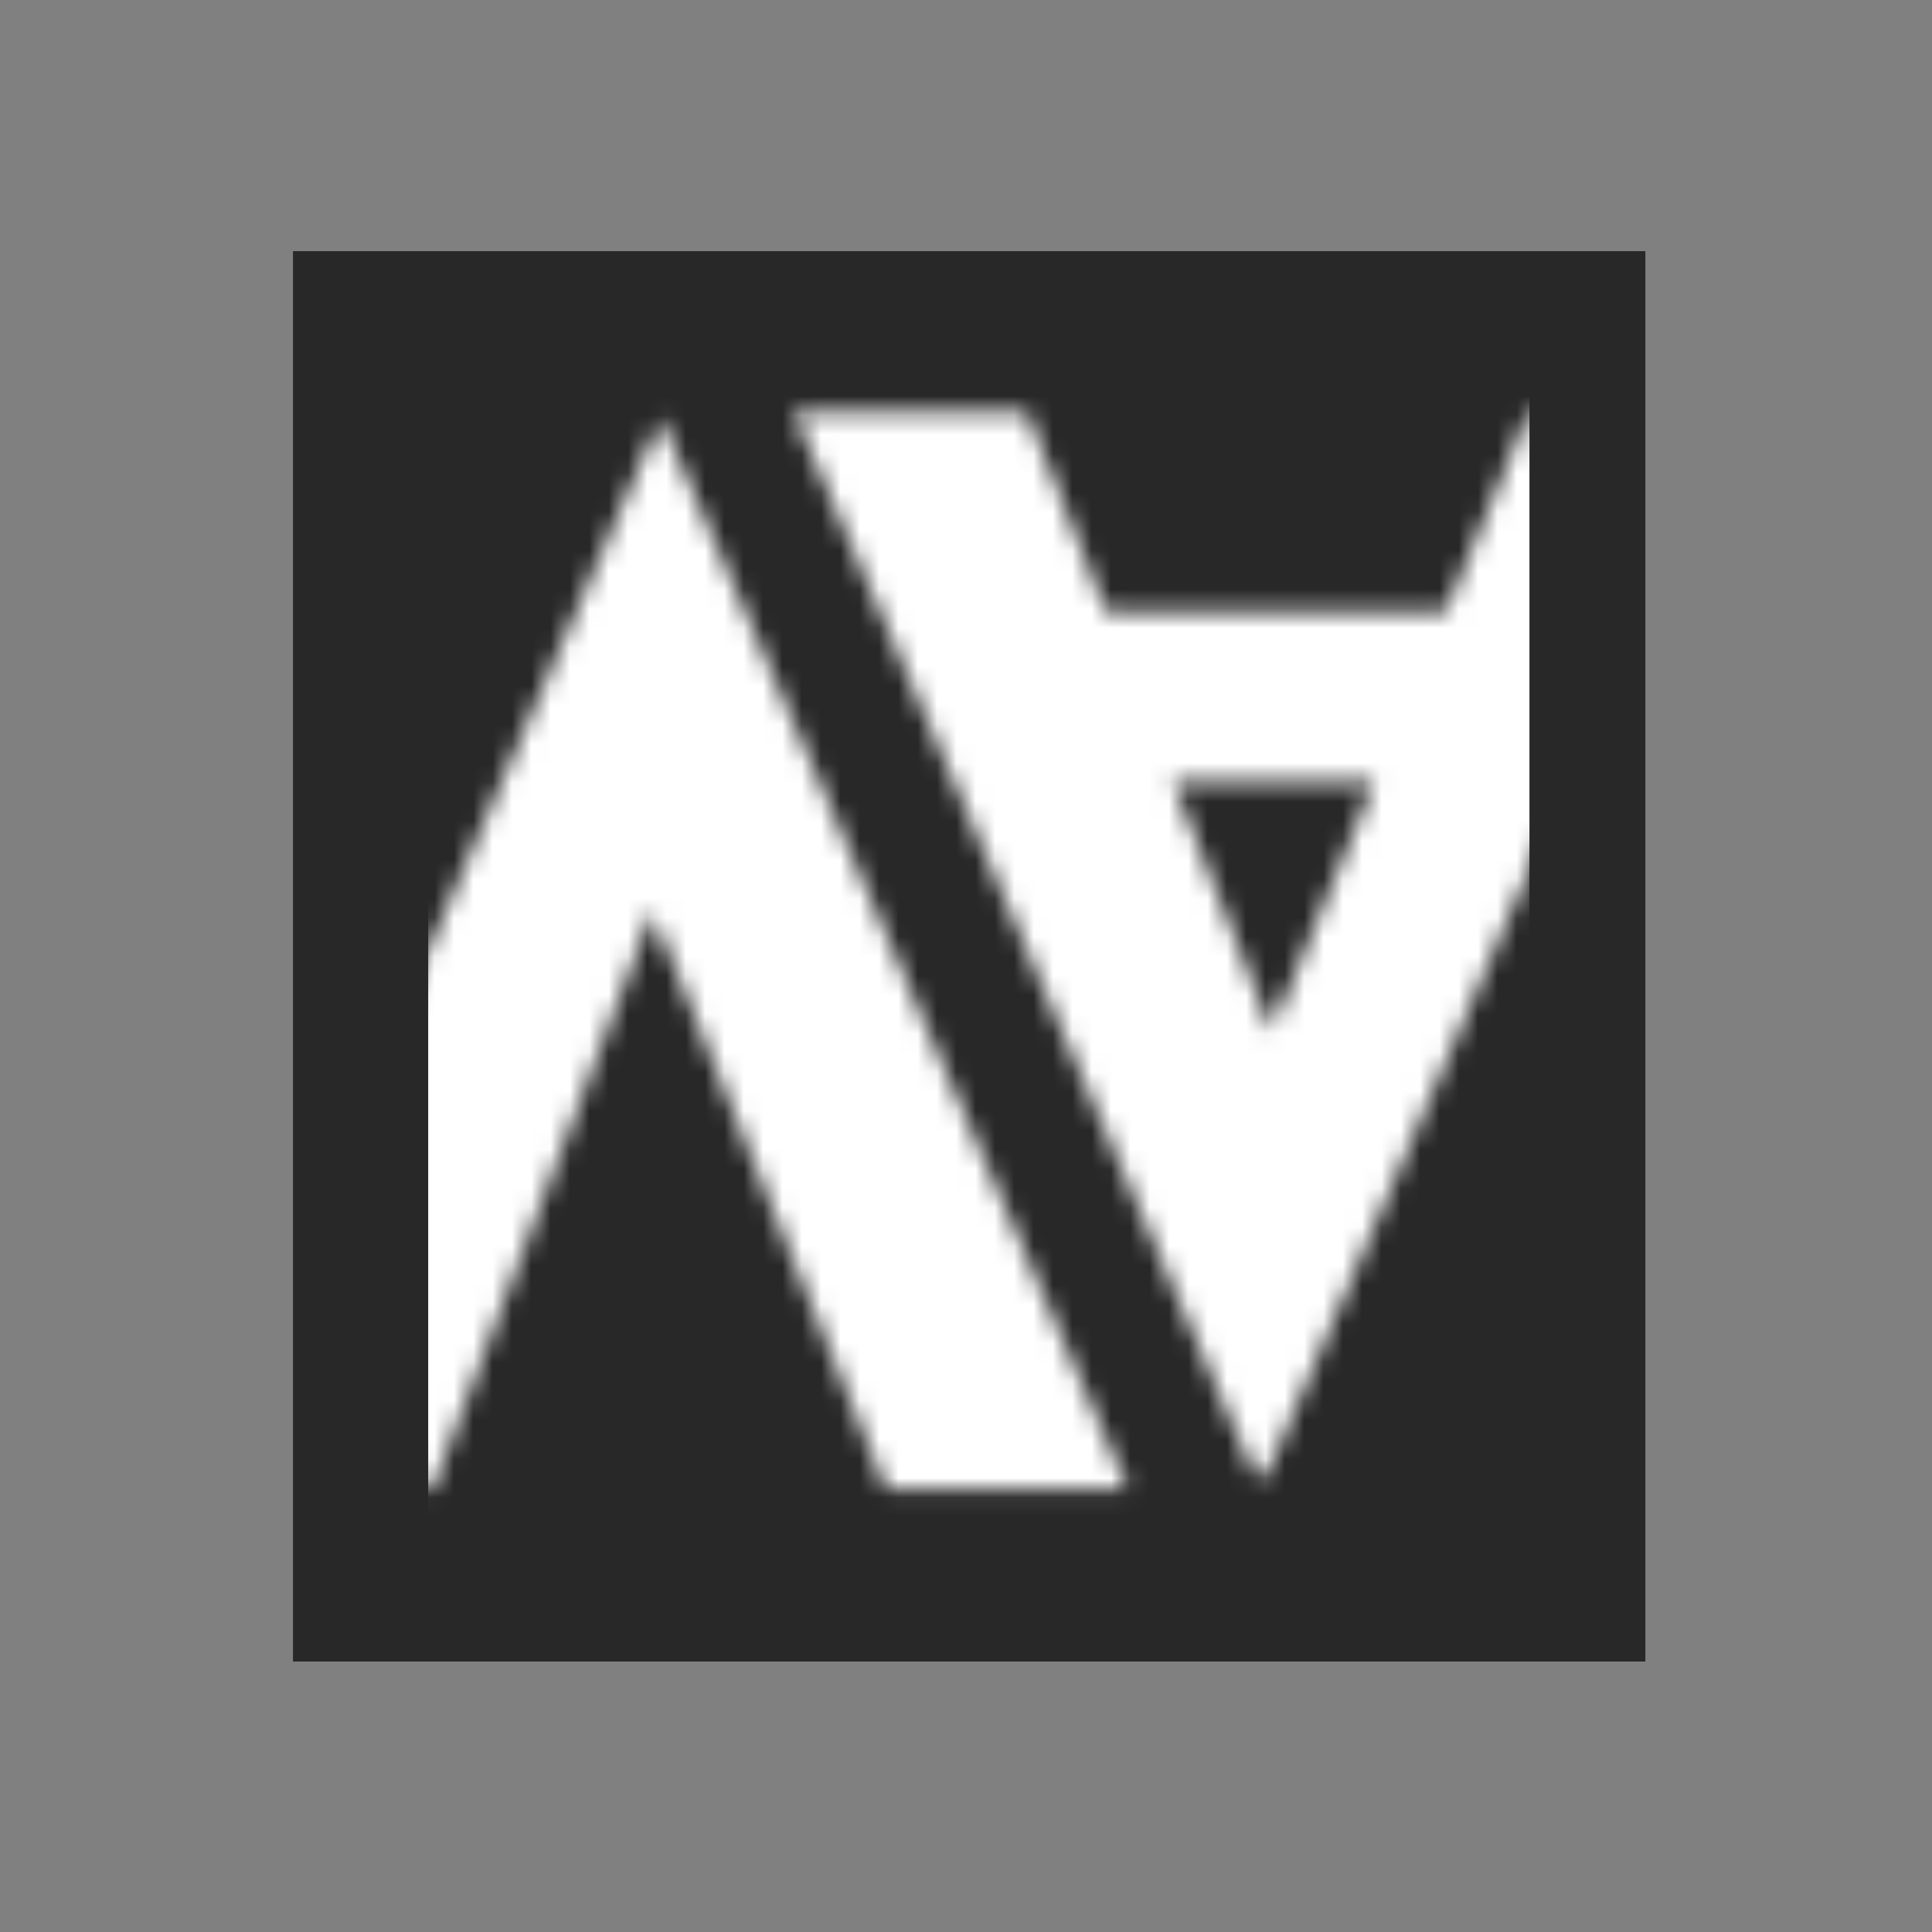
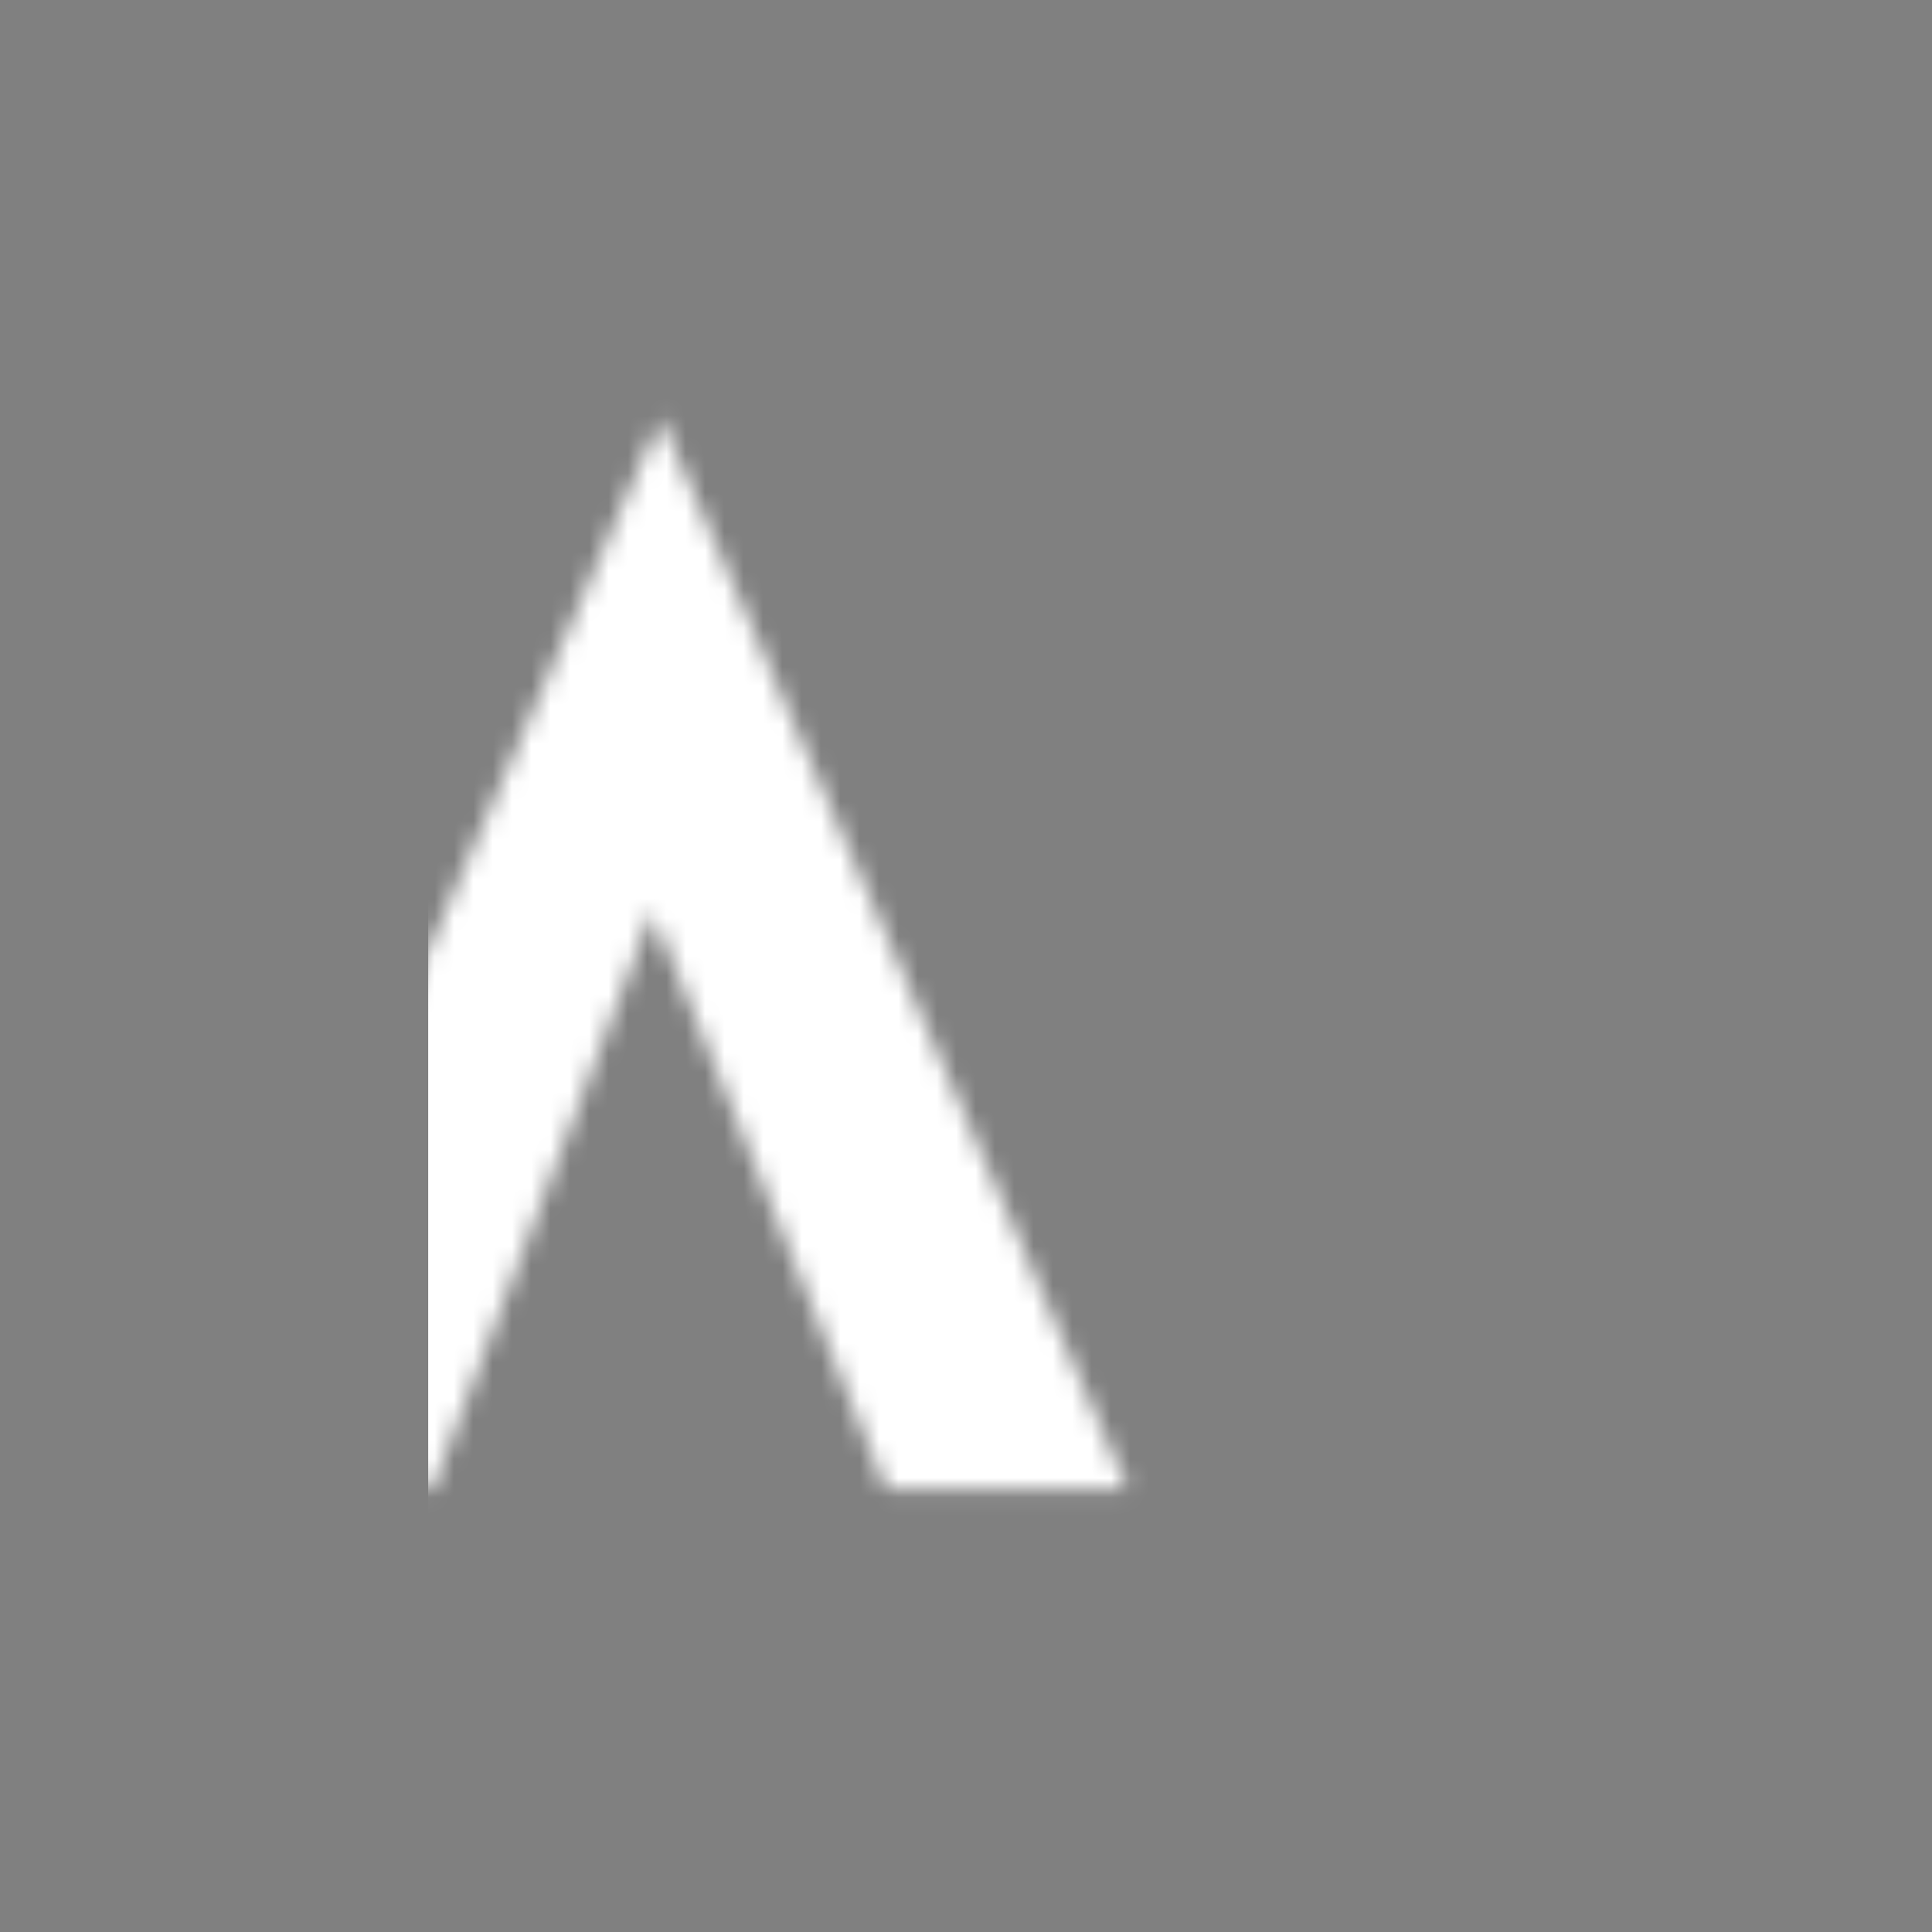
<svg xmlns="http://www.w3.org/2000/svg" width="100" height="100" viewBox="0 0 100 100" fill="none">
  <rect x="0" y="0" width="100" height="100" fill="#808080" stroke="none" />
-   <path d="M15.164 13H85.164V86H15.164V13Z" fill="#282828" />
  <mask id="mask0" mask-type="alpha" maskUnits="userSpaceOnUse" x="10" y="21" width="80" height="57">
-     <path d="M89.433 21.31L65.529 76.39H64.953L41.049 21.31L53.145 21.31L57.249 31.678H74.817L79.137 21.31H89.433ZM71.145 40.462H60.705L65.817 53.35L71.145 40.462Z" fill="black" />
    <path d="M45.856 77.072L33.76 47.192L22.384 77.072H10L34.192 21.632L58.384 77.072H45.856Z" fill="black" />
  </mask>
  <g mask="url(#mask0)">
    <path d="M22.164 2H79.164V84H22.164V2Z" fill="white" />
  </g>
</svg>